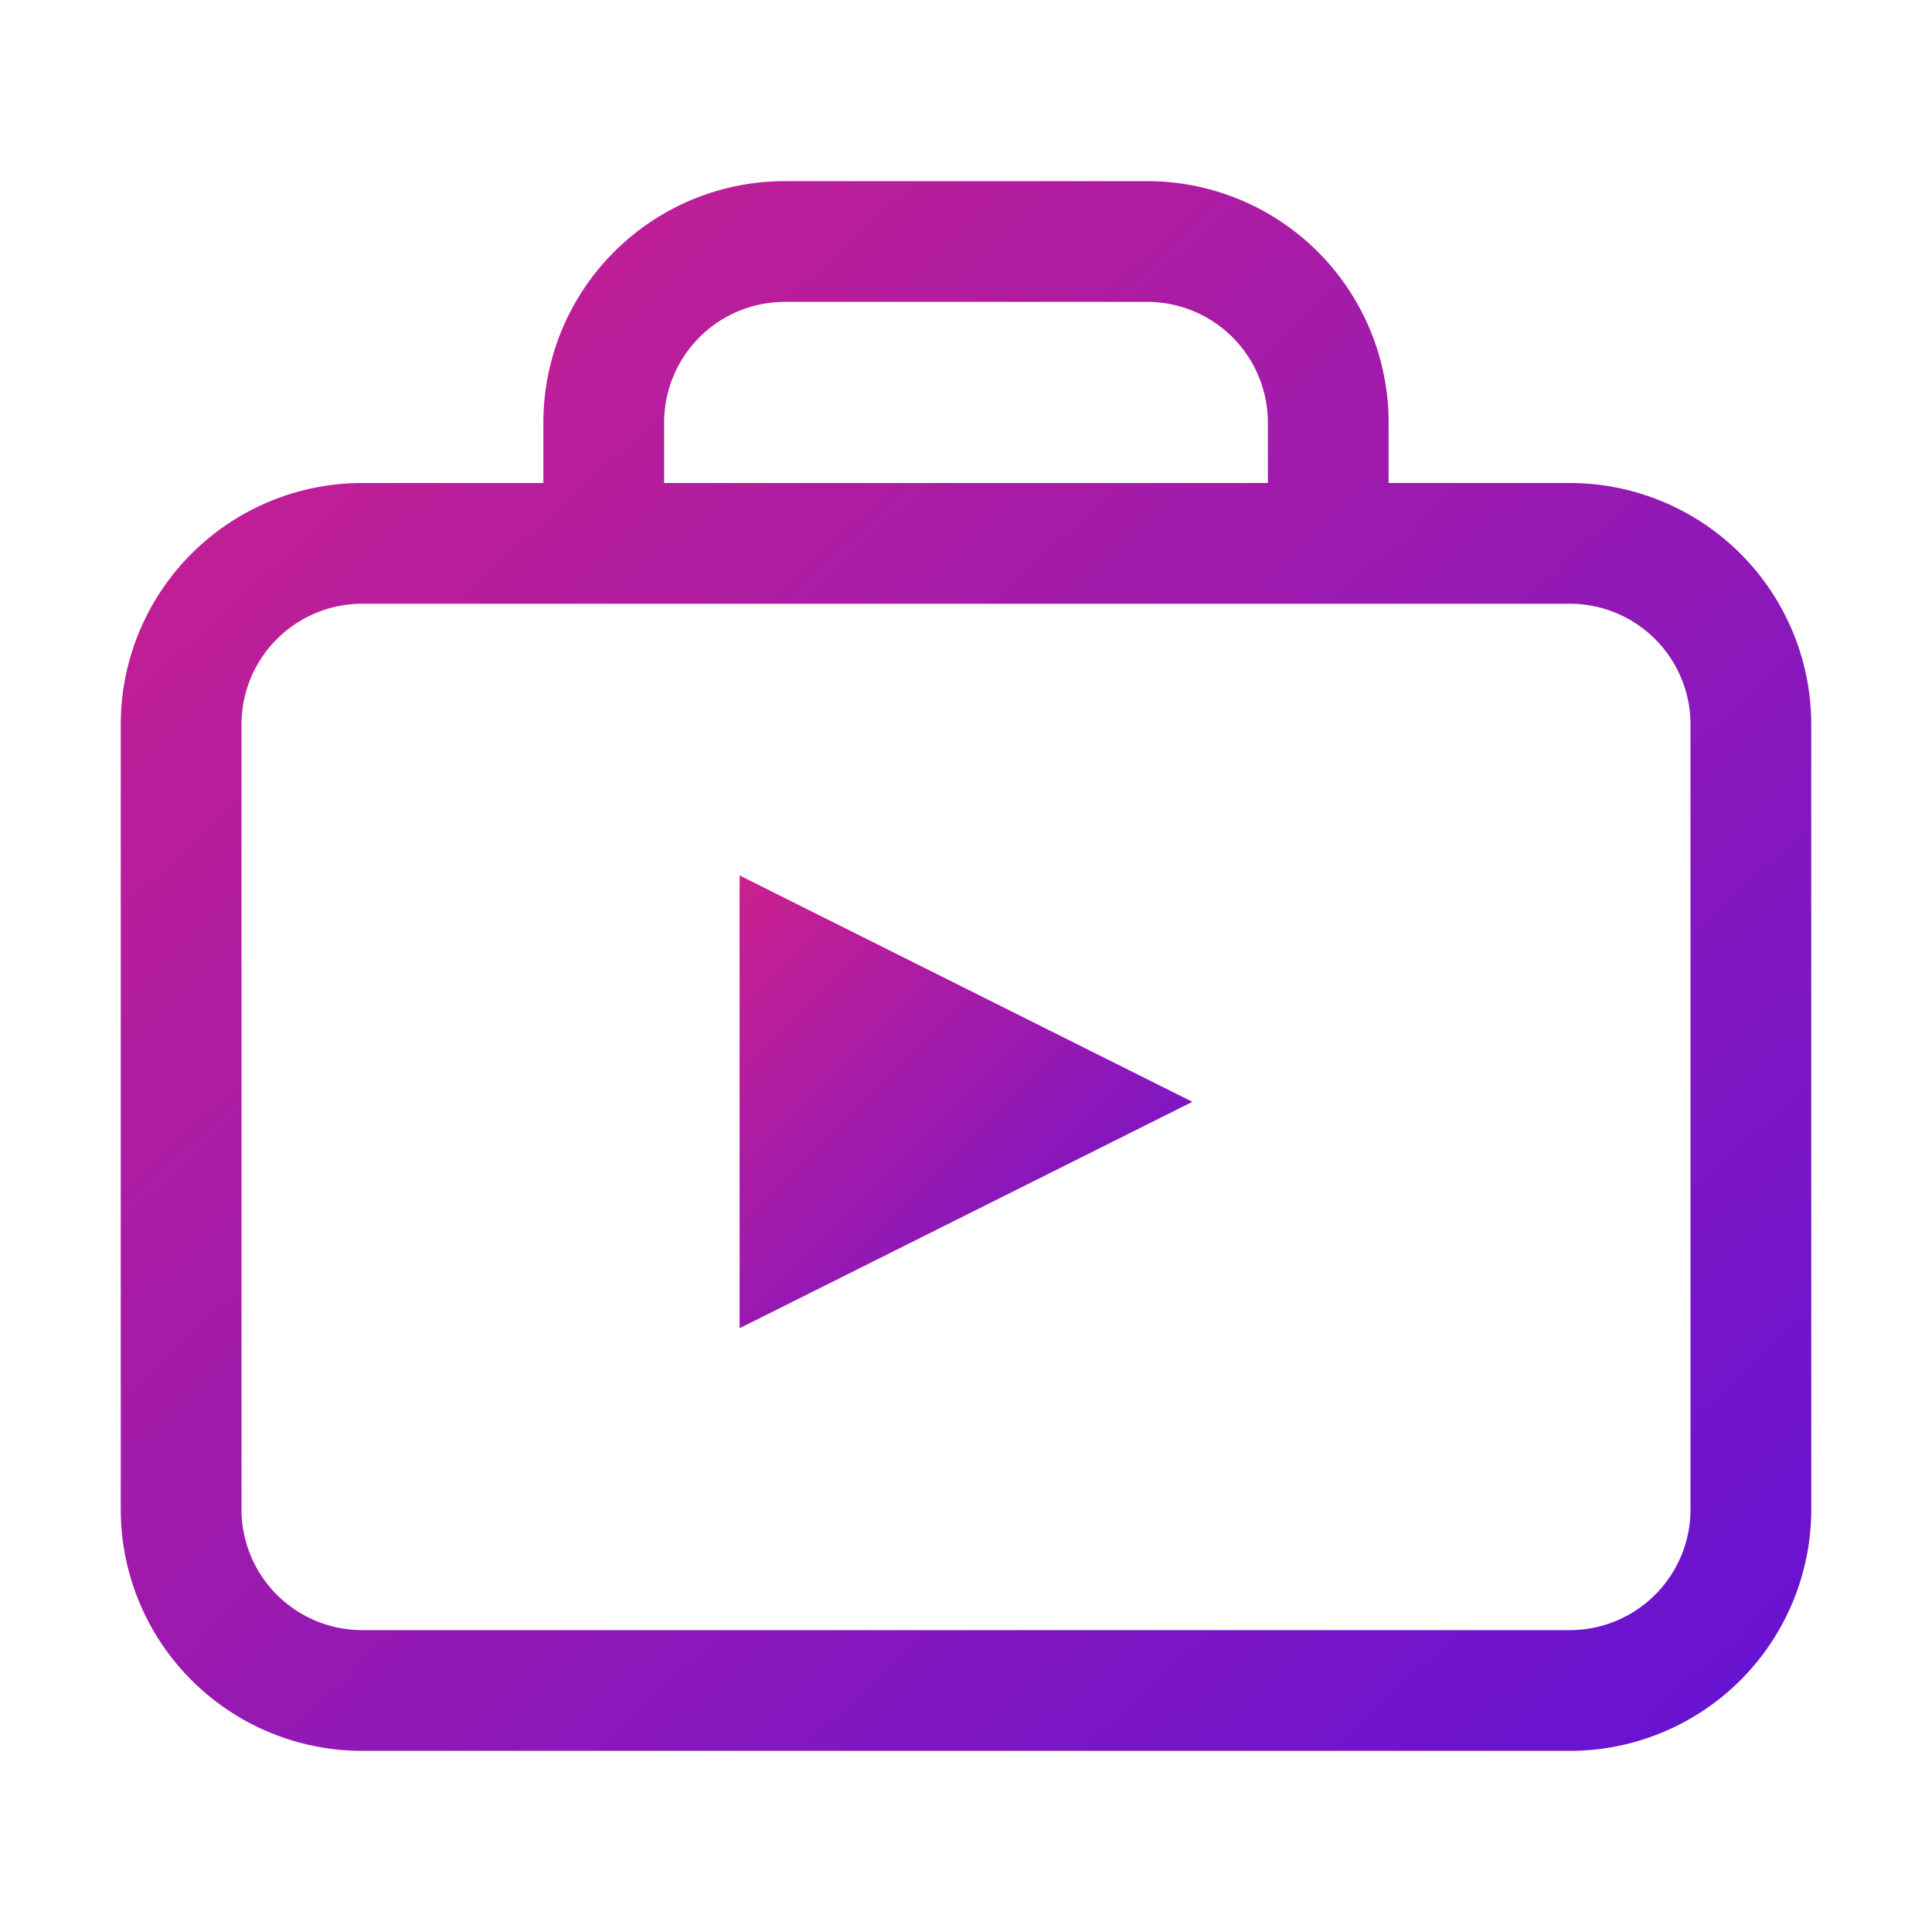
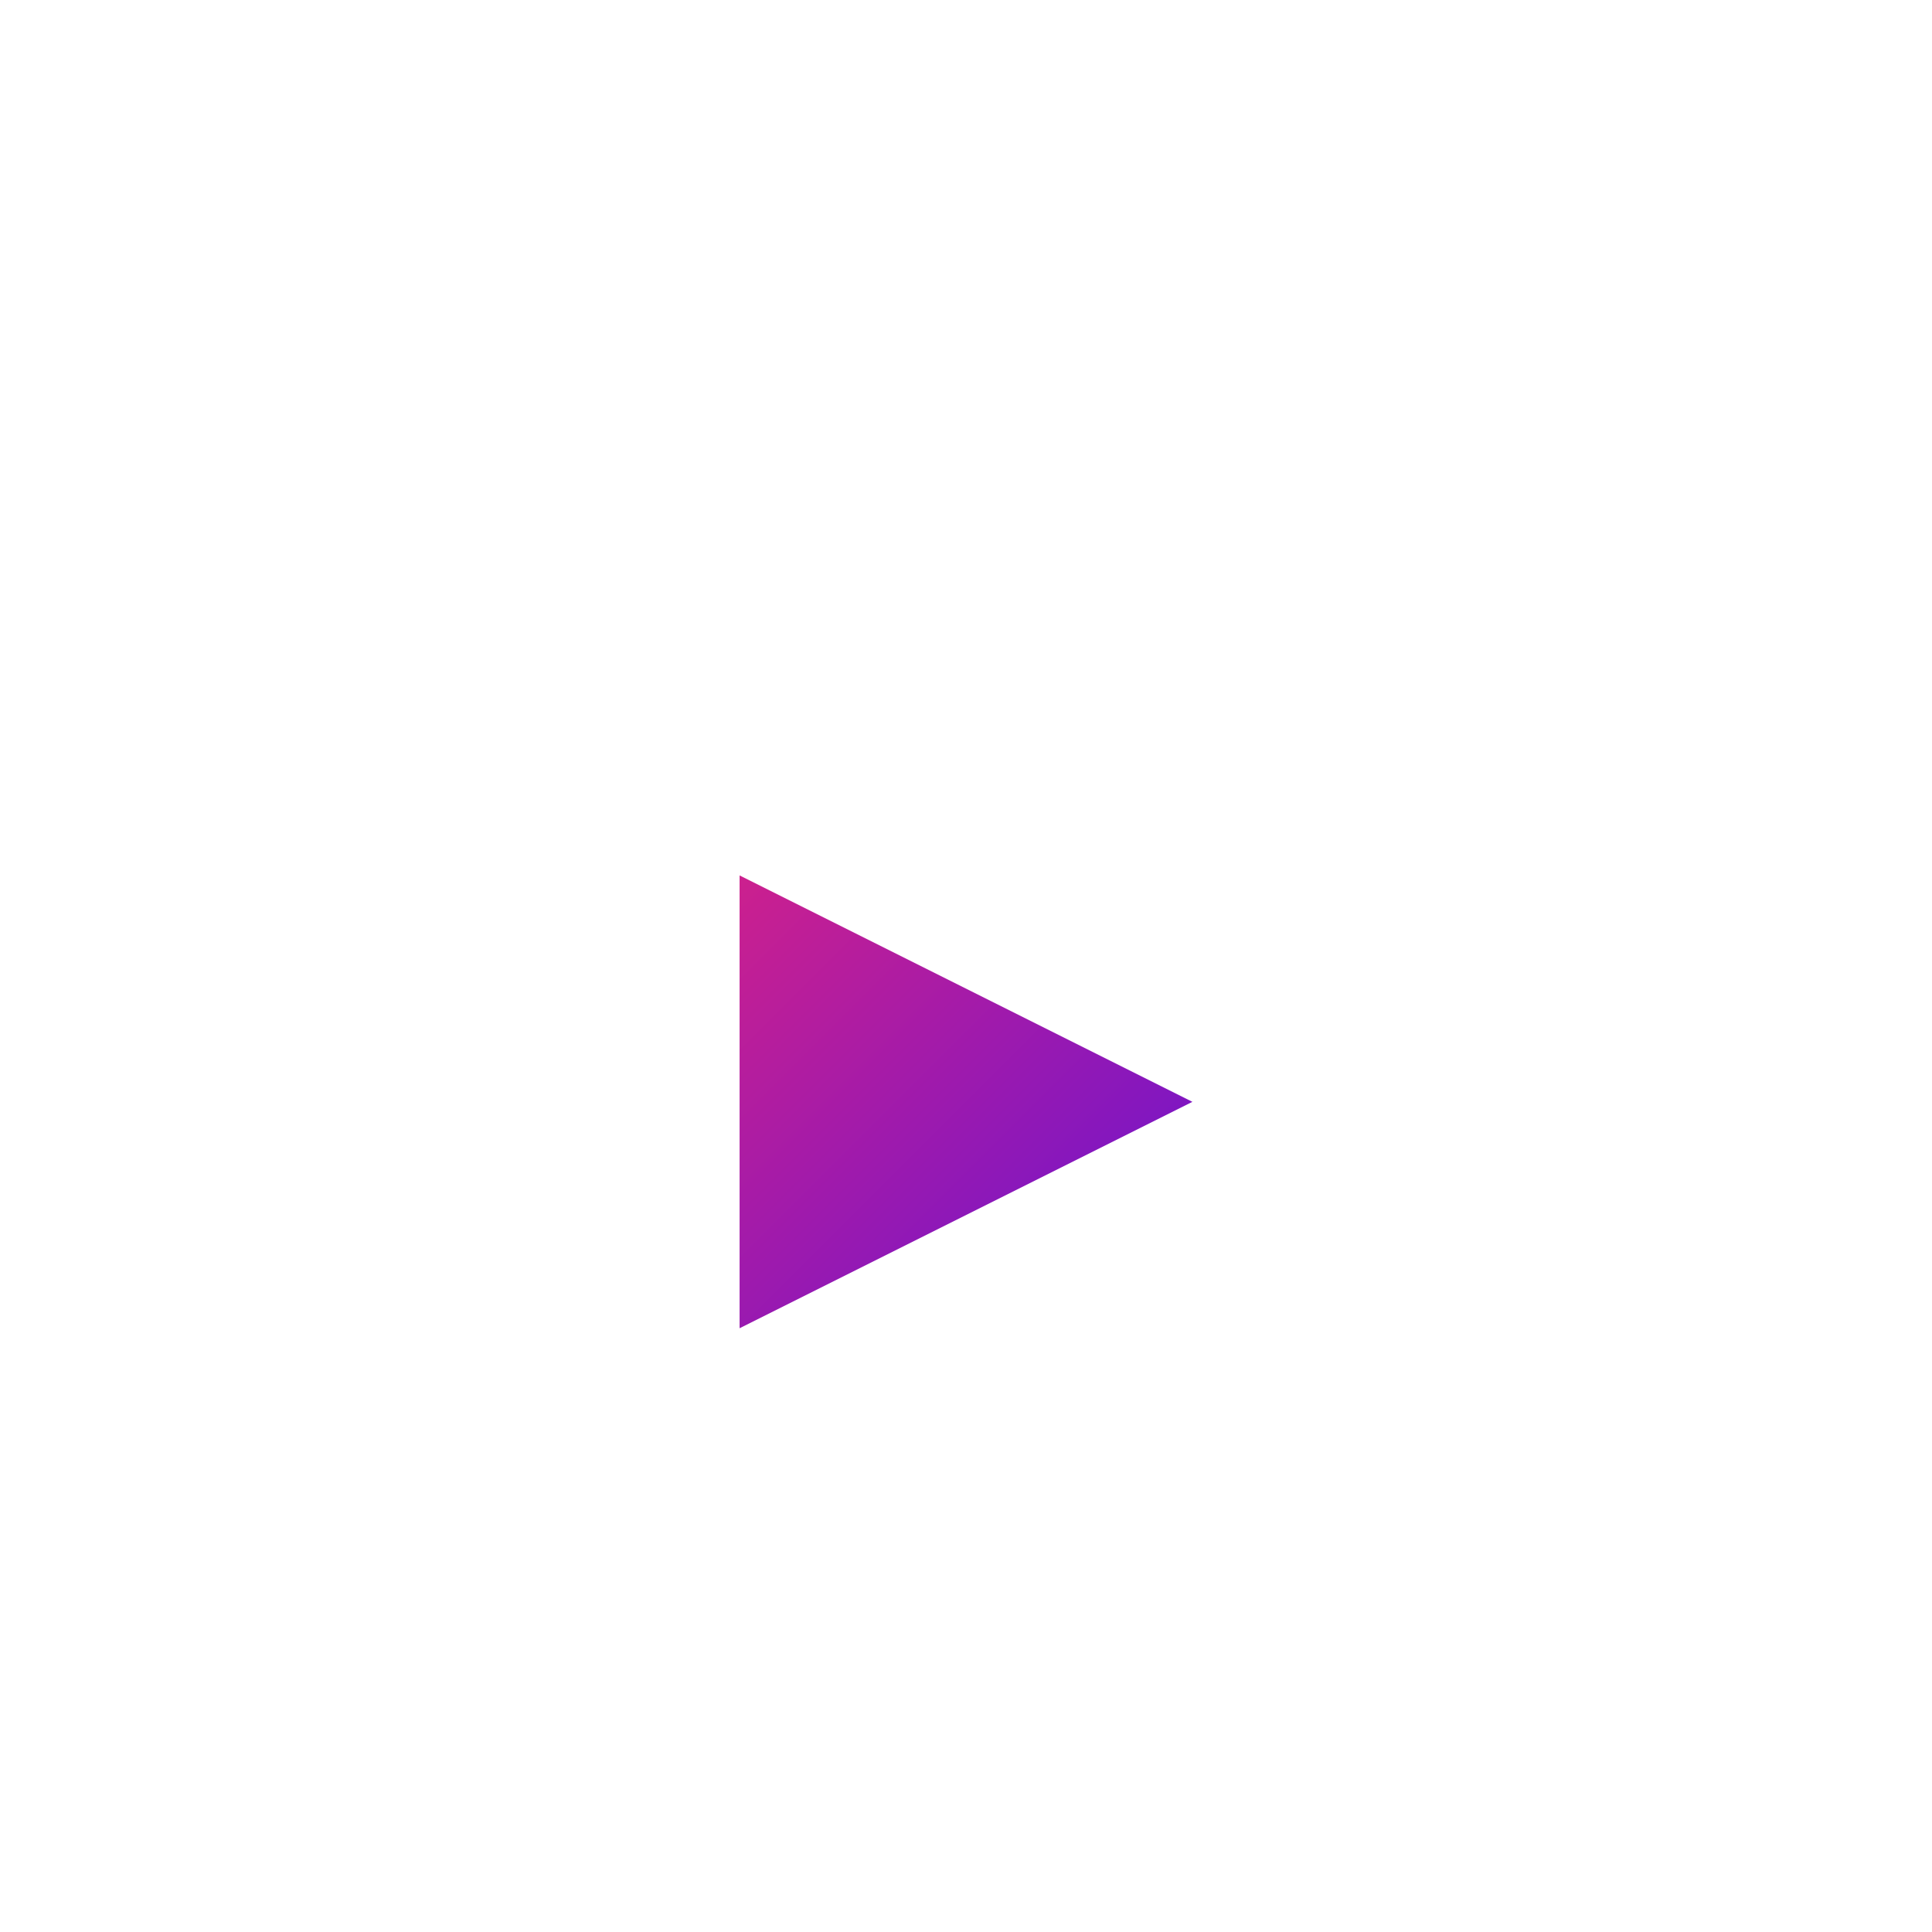
<svg xmlns="http://www.w3.org/2000/svg" viewBox="0 0 256 256">
  <defs>
    <linearGradient id="toolboxGradient" x1="0" y1="0" x2="1" y2="1">
      <stop offset="0%" stop-color="#cc208e" />
      <stop offset="100%" stop-color="#6713d2" />
    </linearGradient>
  </defs>
-   <path d="M 208,72 H 176 V 56 A 24,24 0 0 0 152,32 H 104 A 24,24 0 0 0 80,56 V 72 H 48 A 24,24 0 0 0 24,96 V 200 a 24,24 0 0 0 24,24 H 208 a 24,24 0 0 0 24,-24 V 96 A 24,24 0 0 0 208,72 M 176,72 H 80" fill="none" stroke="url(#toolboxGradient)" stroke-width="16" stroke-linecap="round" stroke-linejoin="round" />
  <path d="M98 116 L98 176 L158 146 Z" fill="url(#toolboxGradient)" />
</svg>